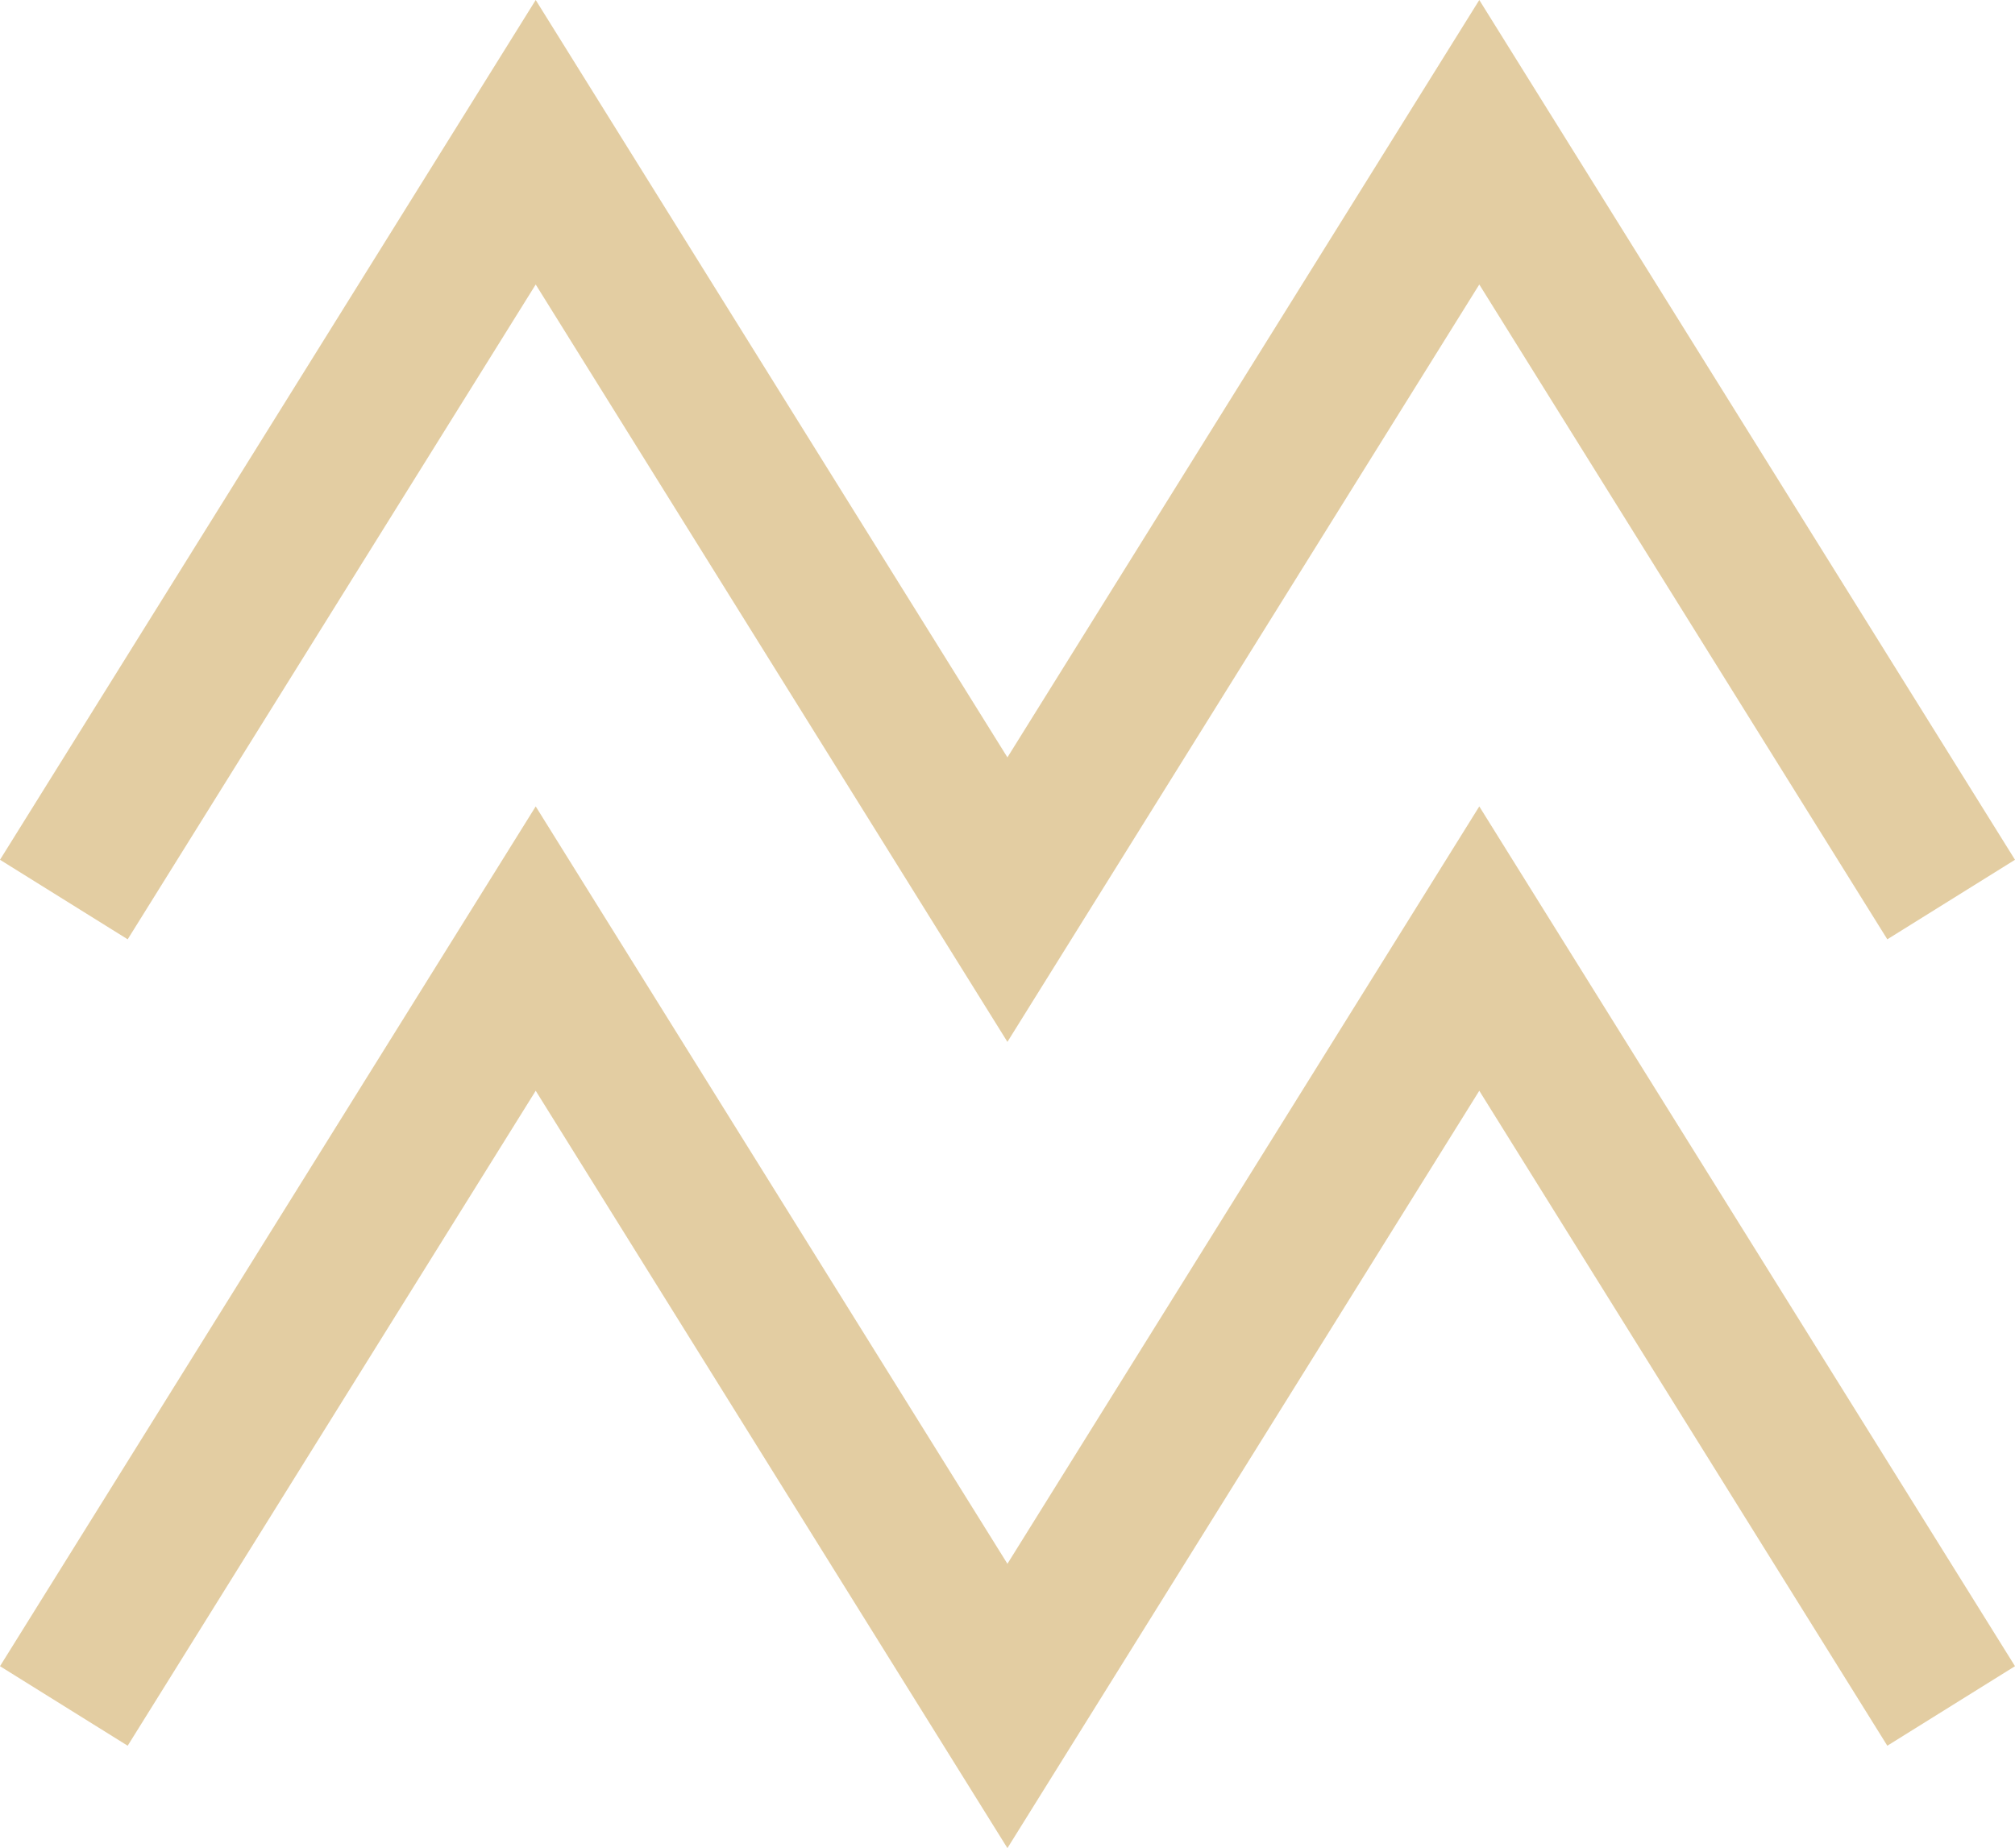
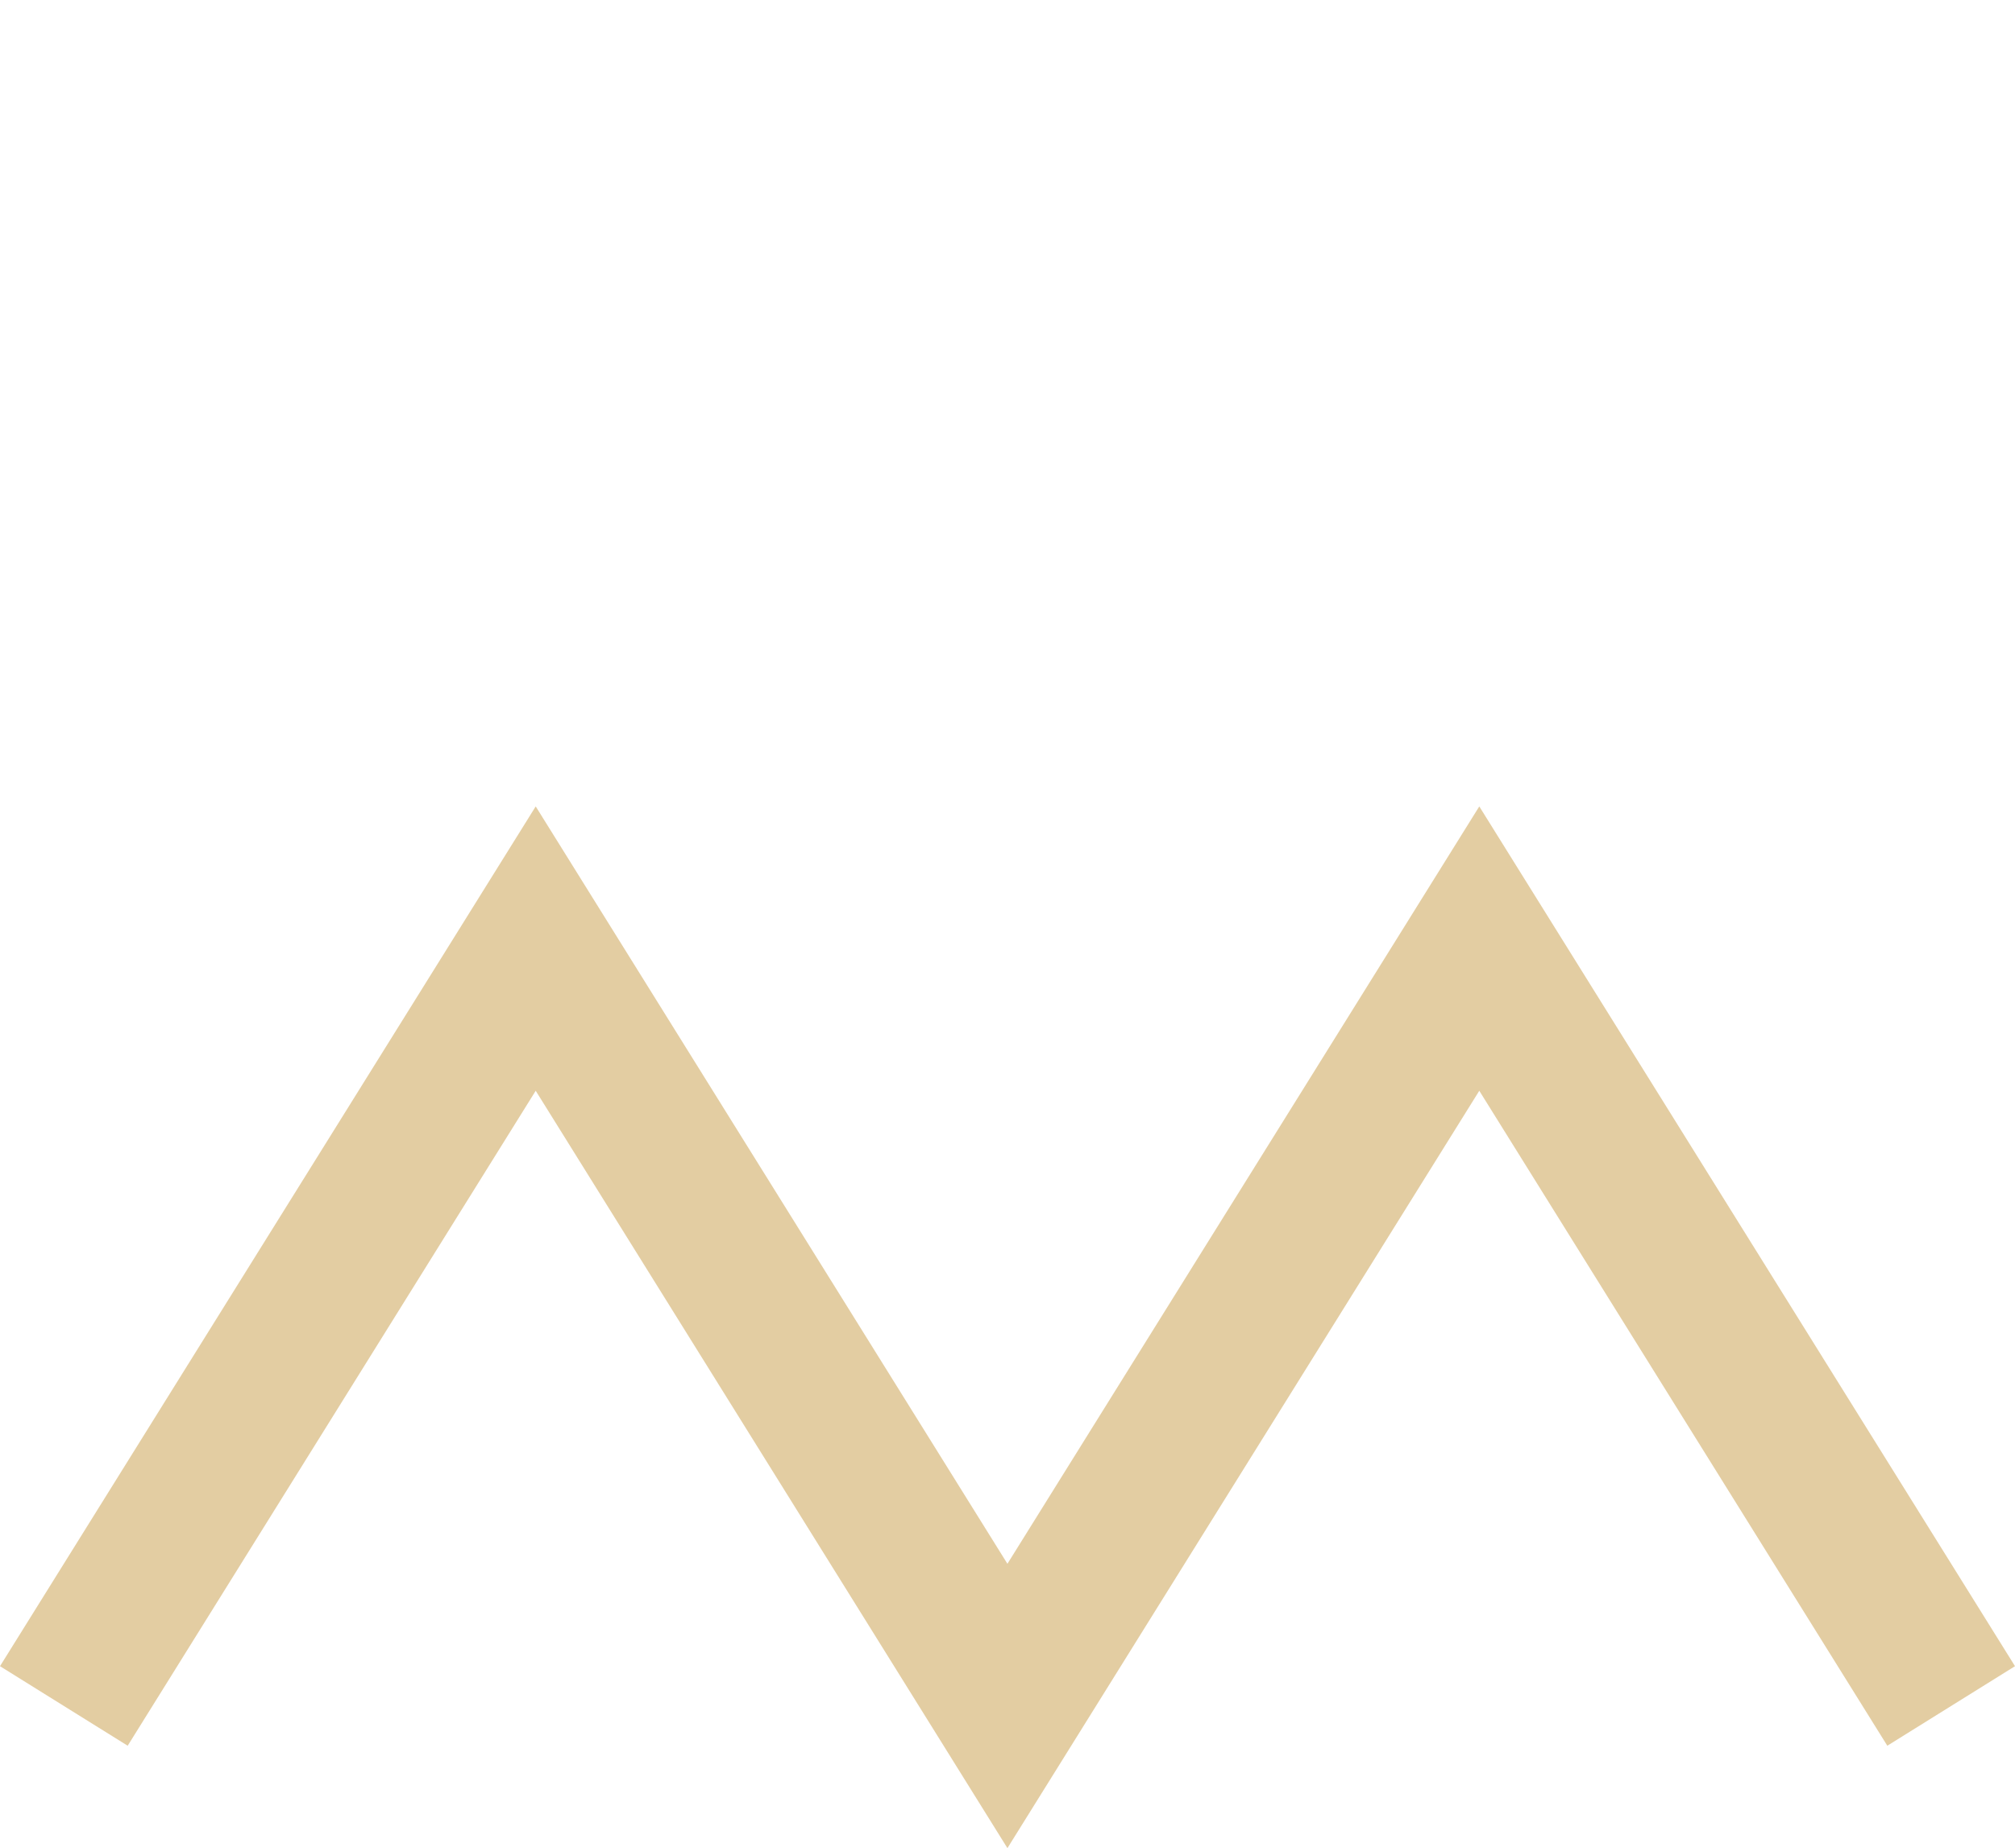
<svg xmlns="http://www.w3.org/2000/svg" id="Layer_2" viewBox="0 0 134.77 123.62">
  <defs>
    <style>.cls-1{fill:#e3cda2;}</style>
  </defs>
  <g id="graphics2">
-     <polygon class="cls-1" points="35.83 19.03 67.38 69.69 98.94 19.03 126.23 62.83 134.77 57.51 98.94 0 67.38 50.66 35.83 0 0 57.51 8.54 62.83 35.83 19.03" />
    <polygon class="cls-1" points="67.38 104.6 35.83 53.94 0 111.45 8.54 116.77 35.83 72.96 67.38 123.62 98.94 72.96 126.23 116.77 134.77 111.45 98.94 53.94 67.38 104.6" />
  </g>
</svg>